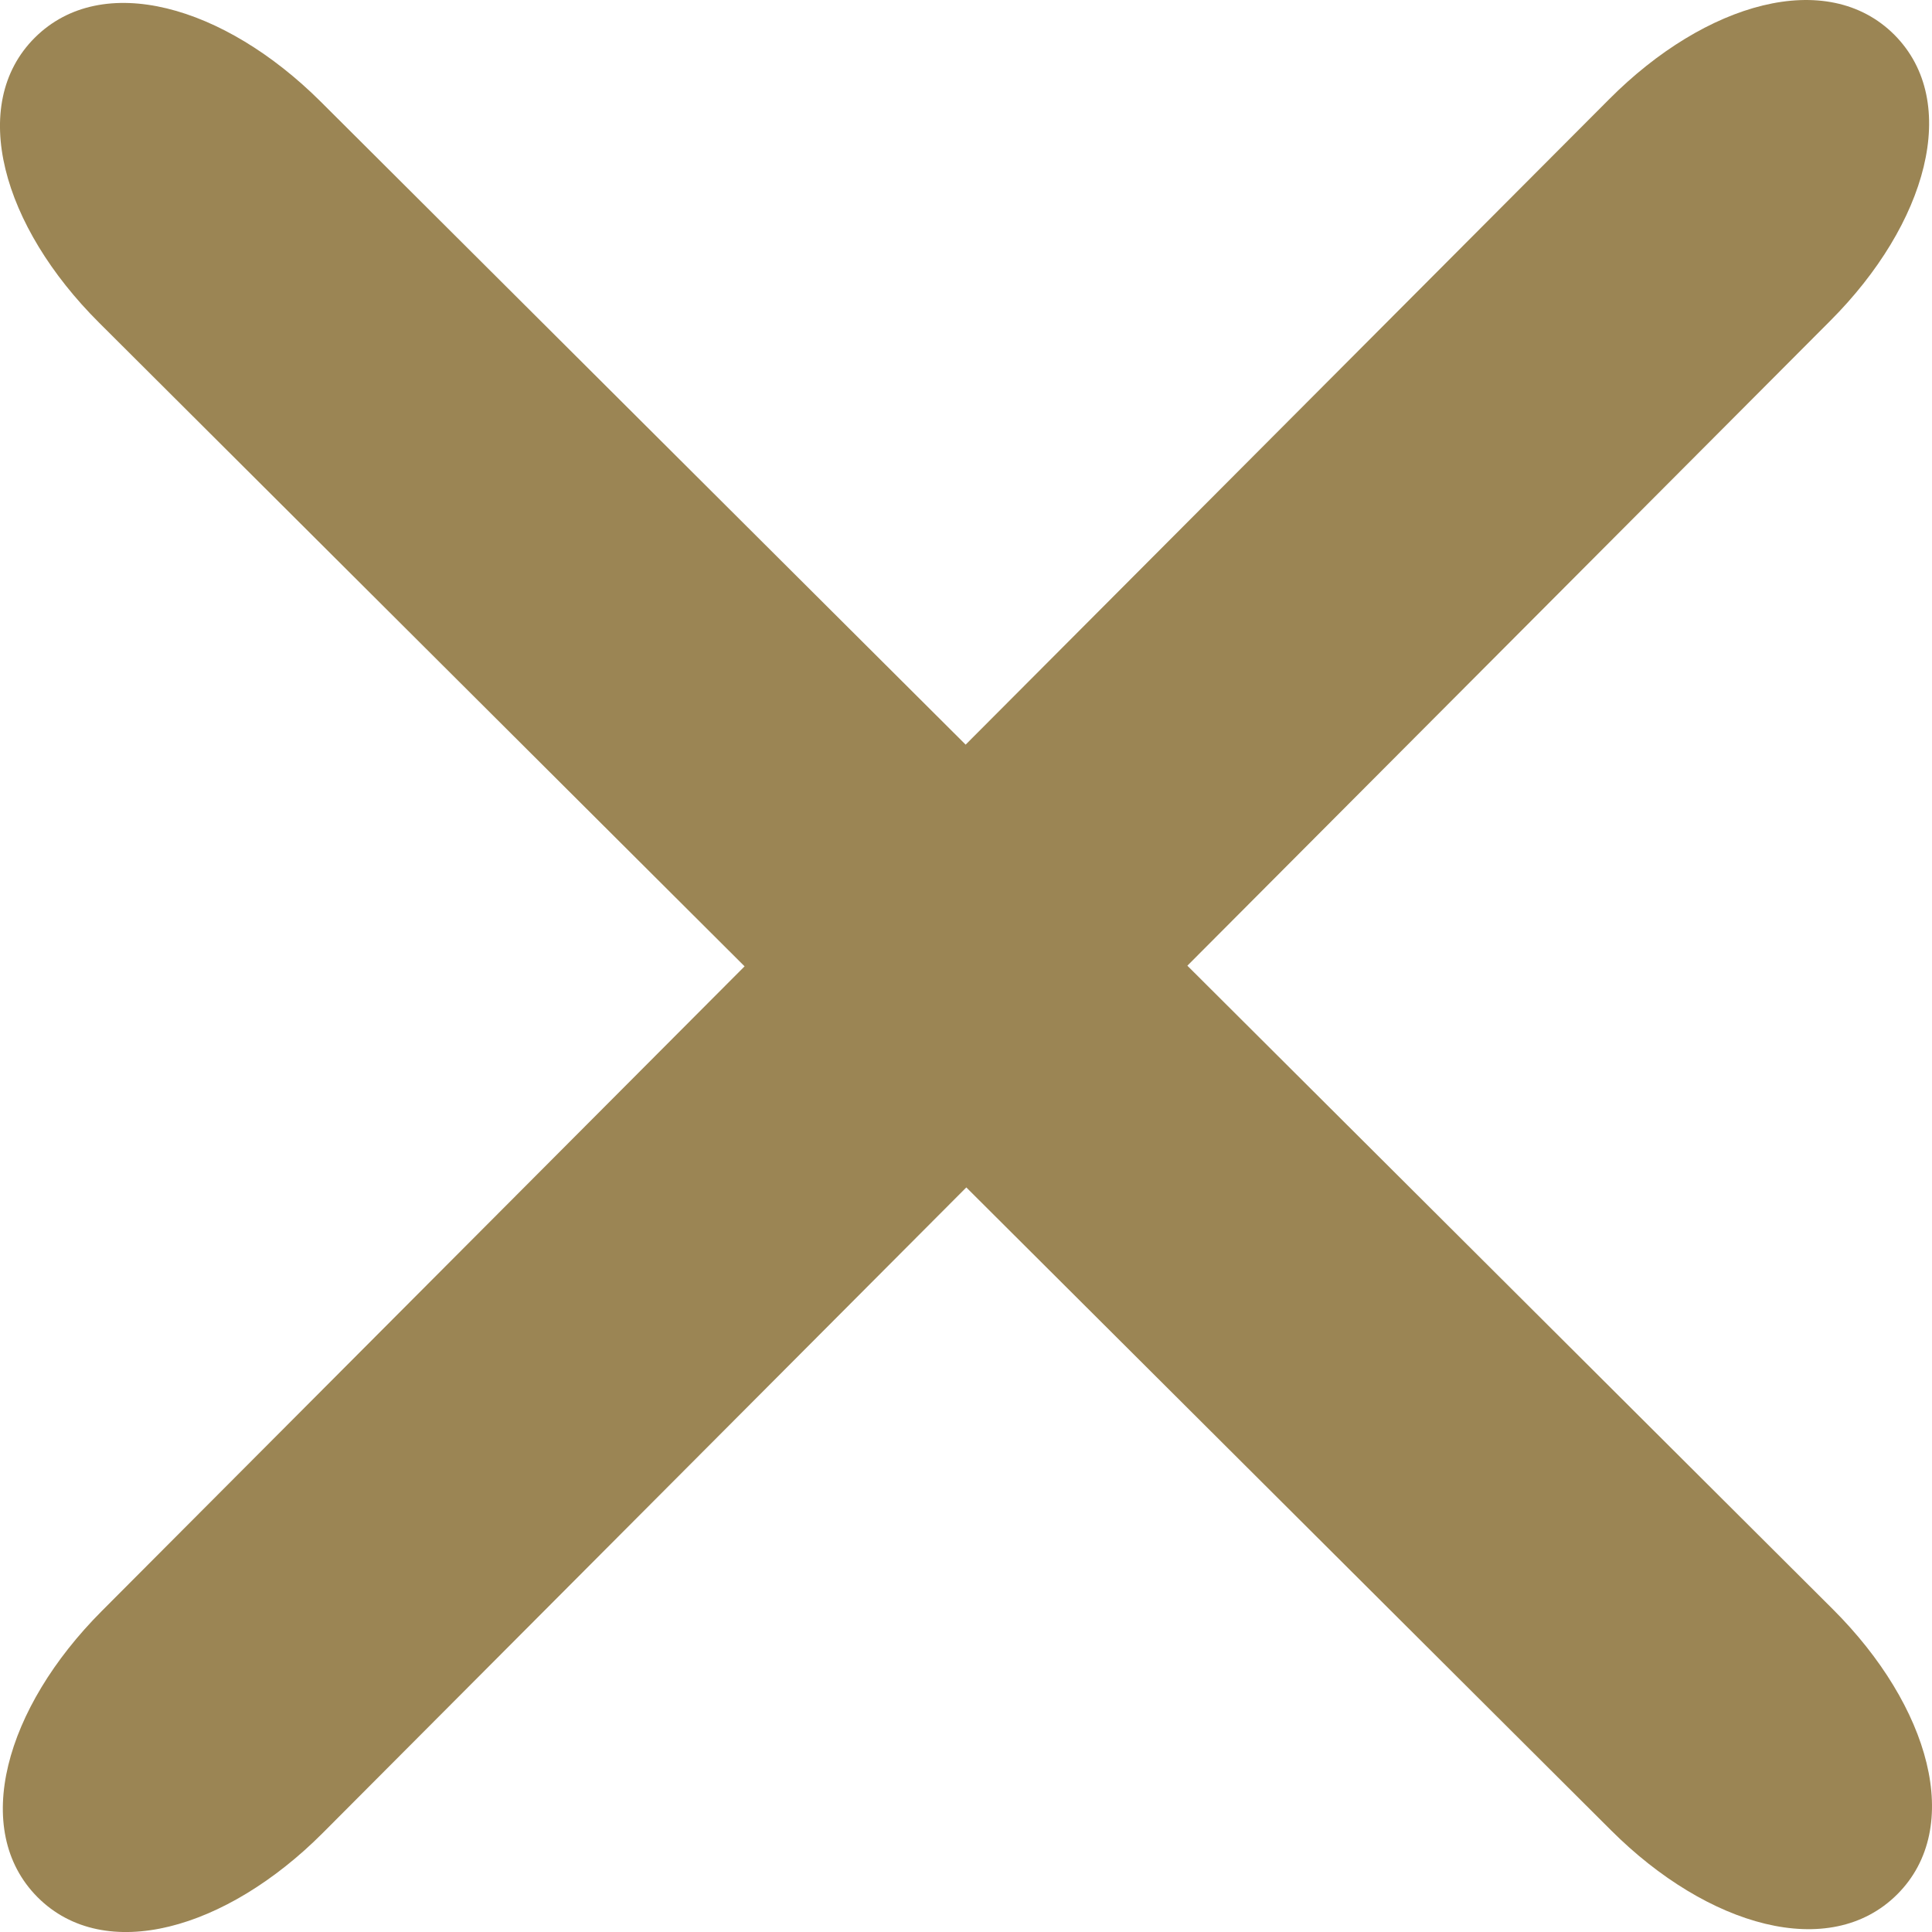
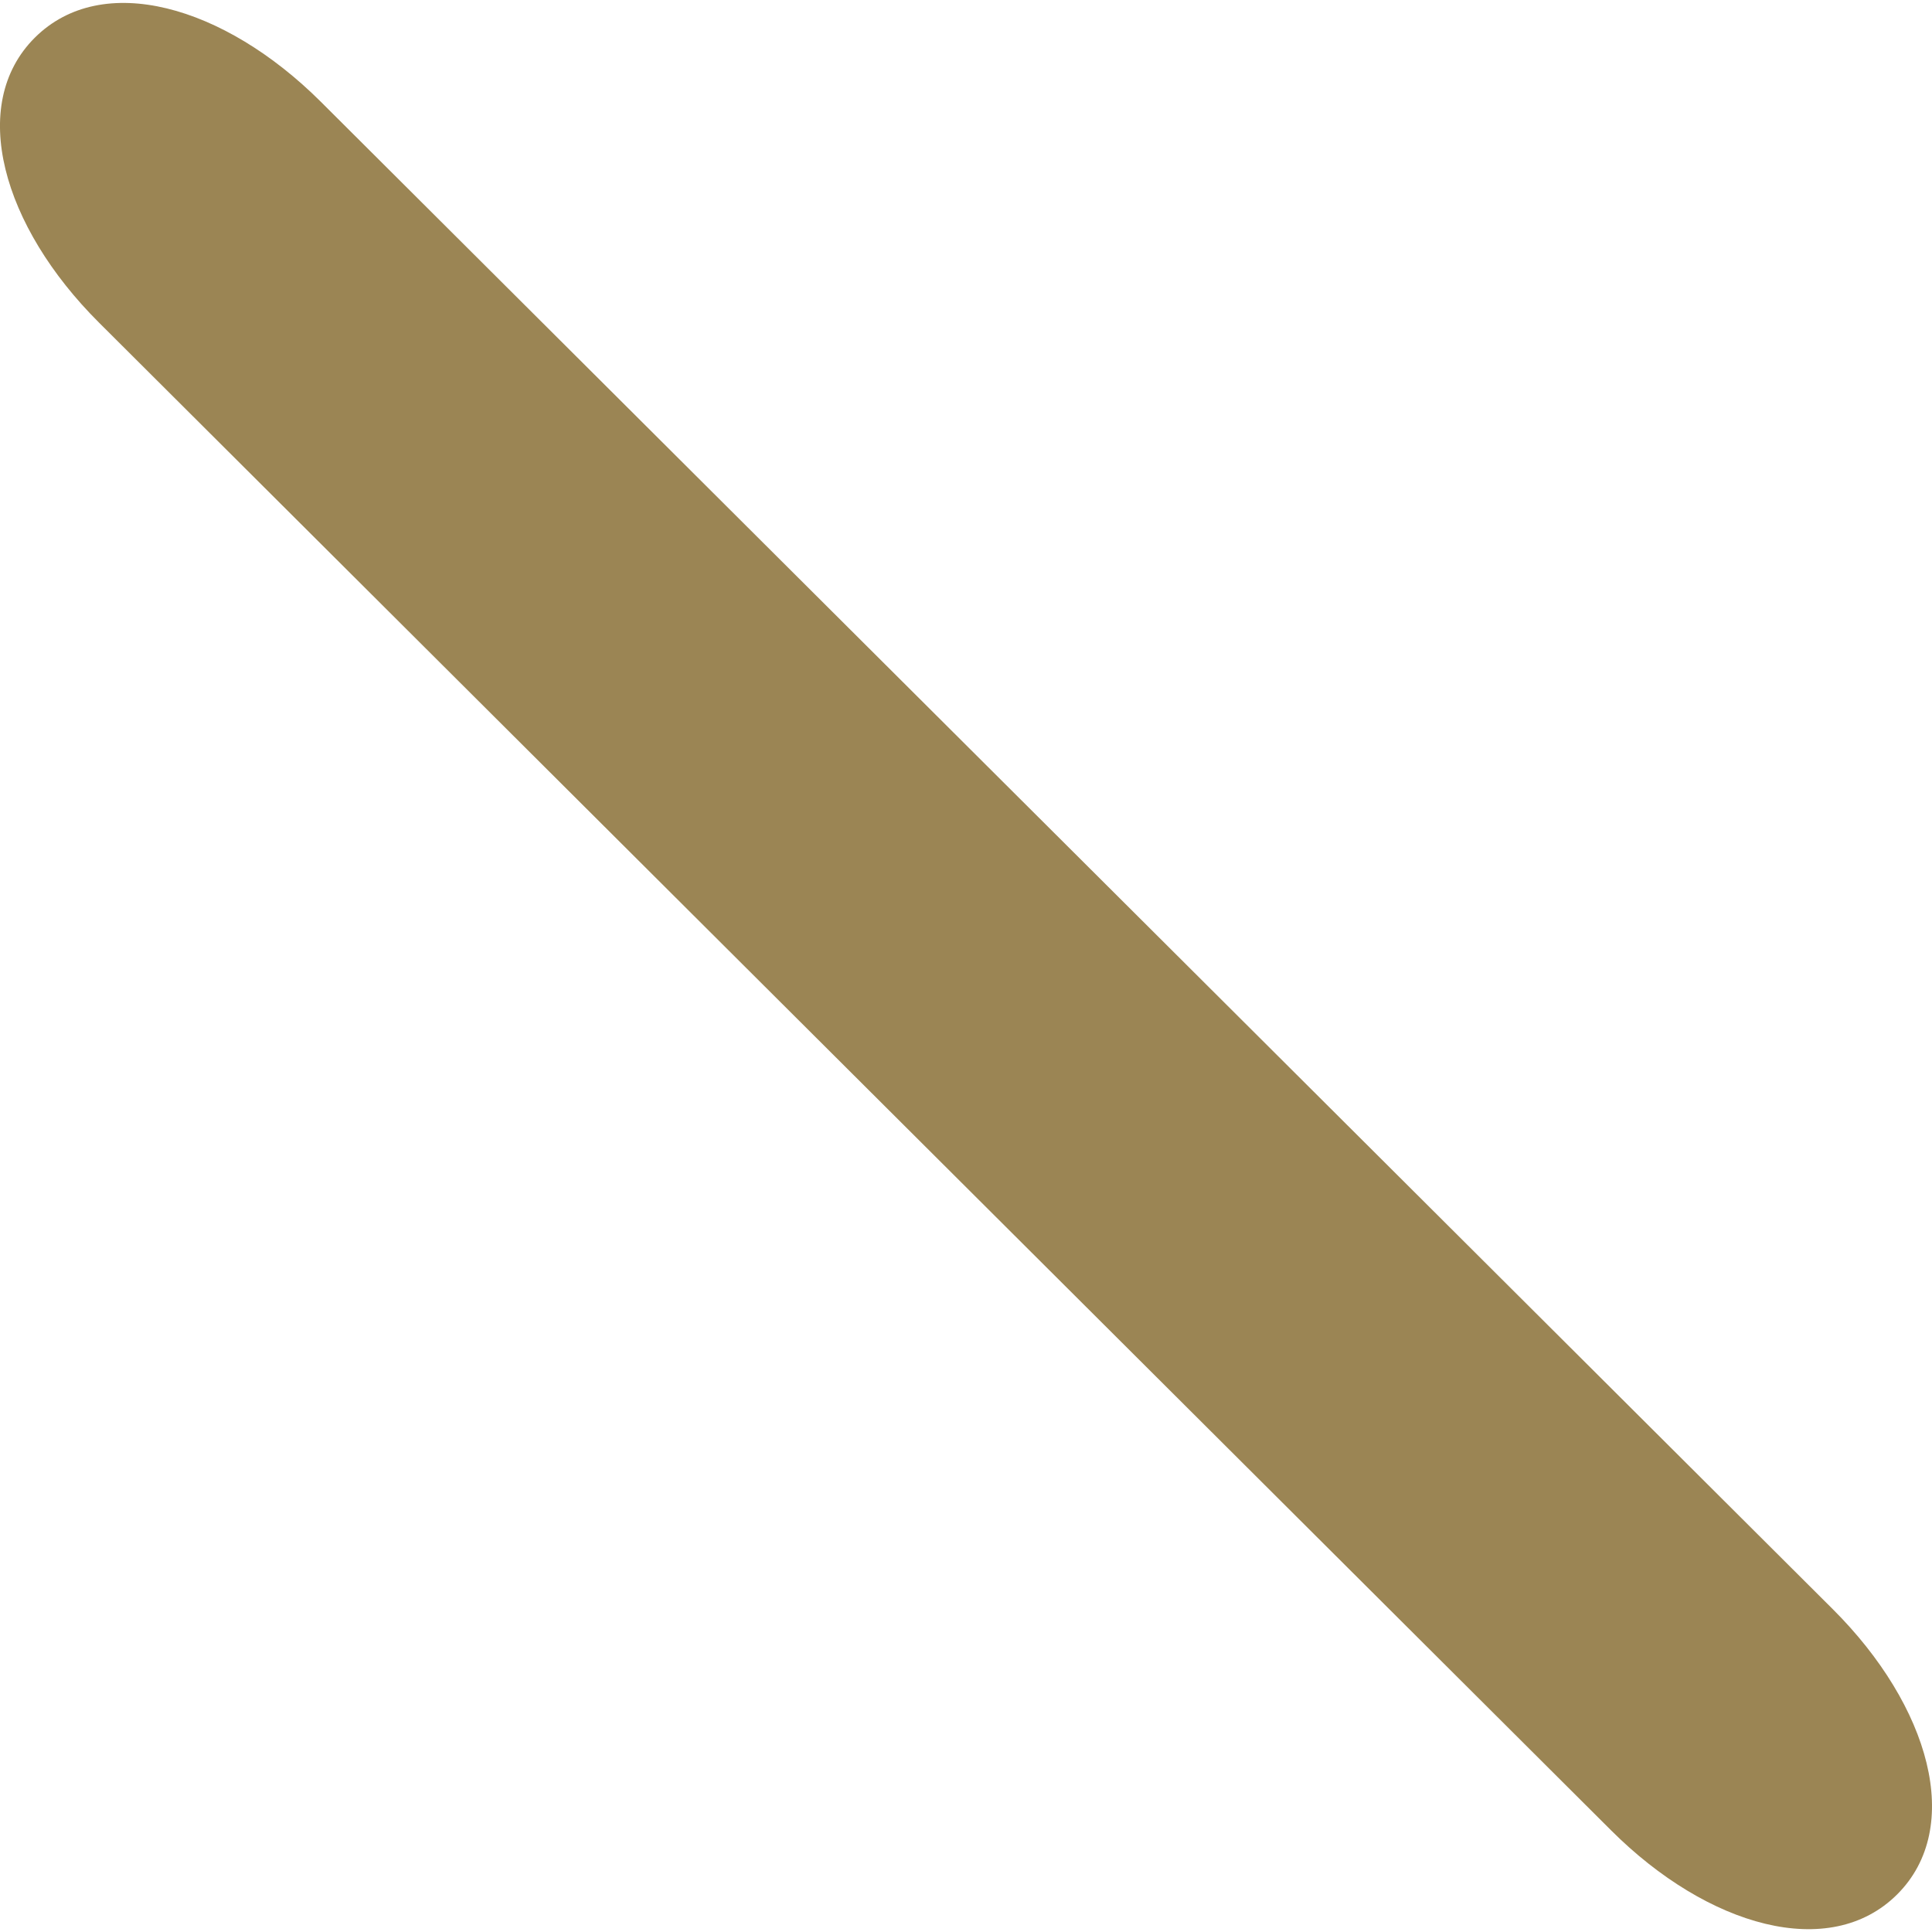
<svg xmlns="http://www.w3.org/2000/svg" version="1.1" id="Ebene_1" x="0px" y="0px" width="31px" height="31px" viewBox="0 0 31 31" enable-background="new 0 0 31 31" xml:space="preserve">
  <g>
    <path fill="#9B8554" d="M30.441,30.397c-1.08,1.076-3.038,0.521-4.589-1.027L1.589,5.177C0.037,3.631-0.52,1.68,0.559,0.604l0,0   c1.08-1.075,3.035-0.519,4.587,1.027l24.265,24.192C30.962,27.371,31.52,29.321,30.441,30.397L30.441,30.397z" />
-     <path fill="#9B8554" d="M0.603,30.442c-1.076-1.08-0.52-3.038,1.028-4.59L25.823,1.589c1.546-1.552,3.497-2.108,4.574-1.03l0,0   c1.074,1.08,0.52,3.036-1.027,4.586L5.178,29.412C3.63,30.963,1.679,31.52,0.603,30.442L0.603,30.442z" />
  </g>
</svg>